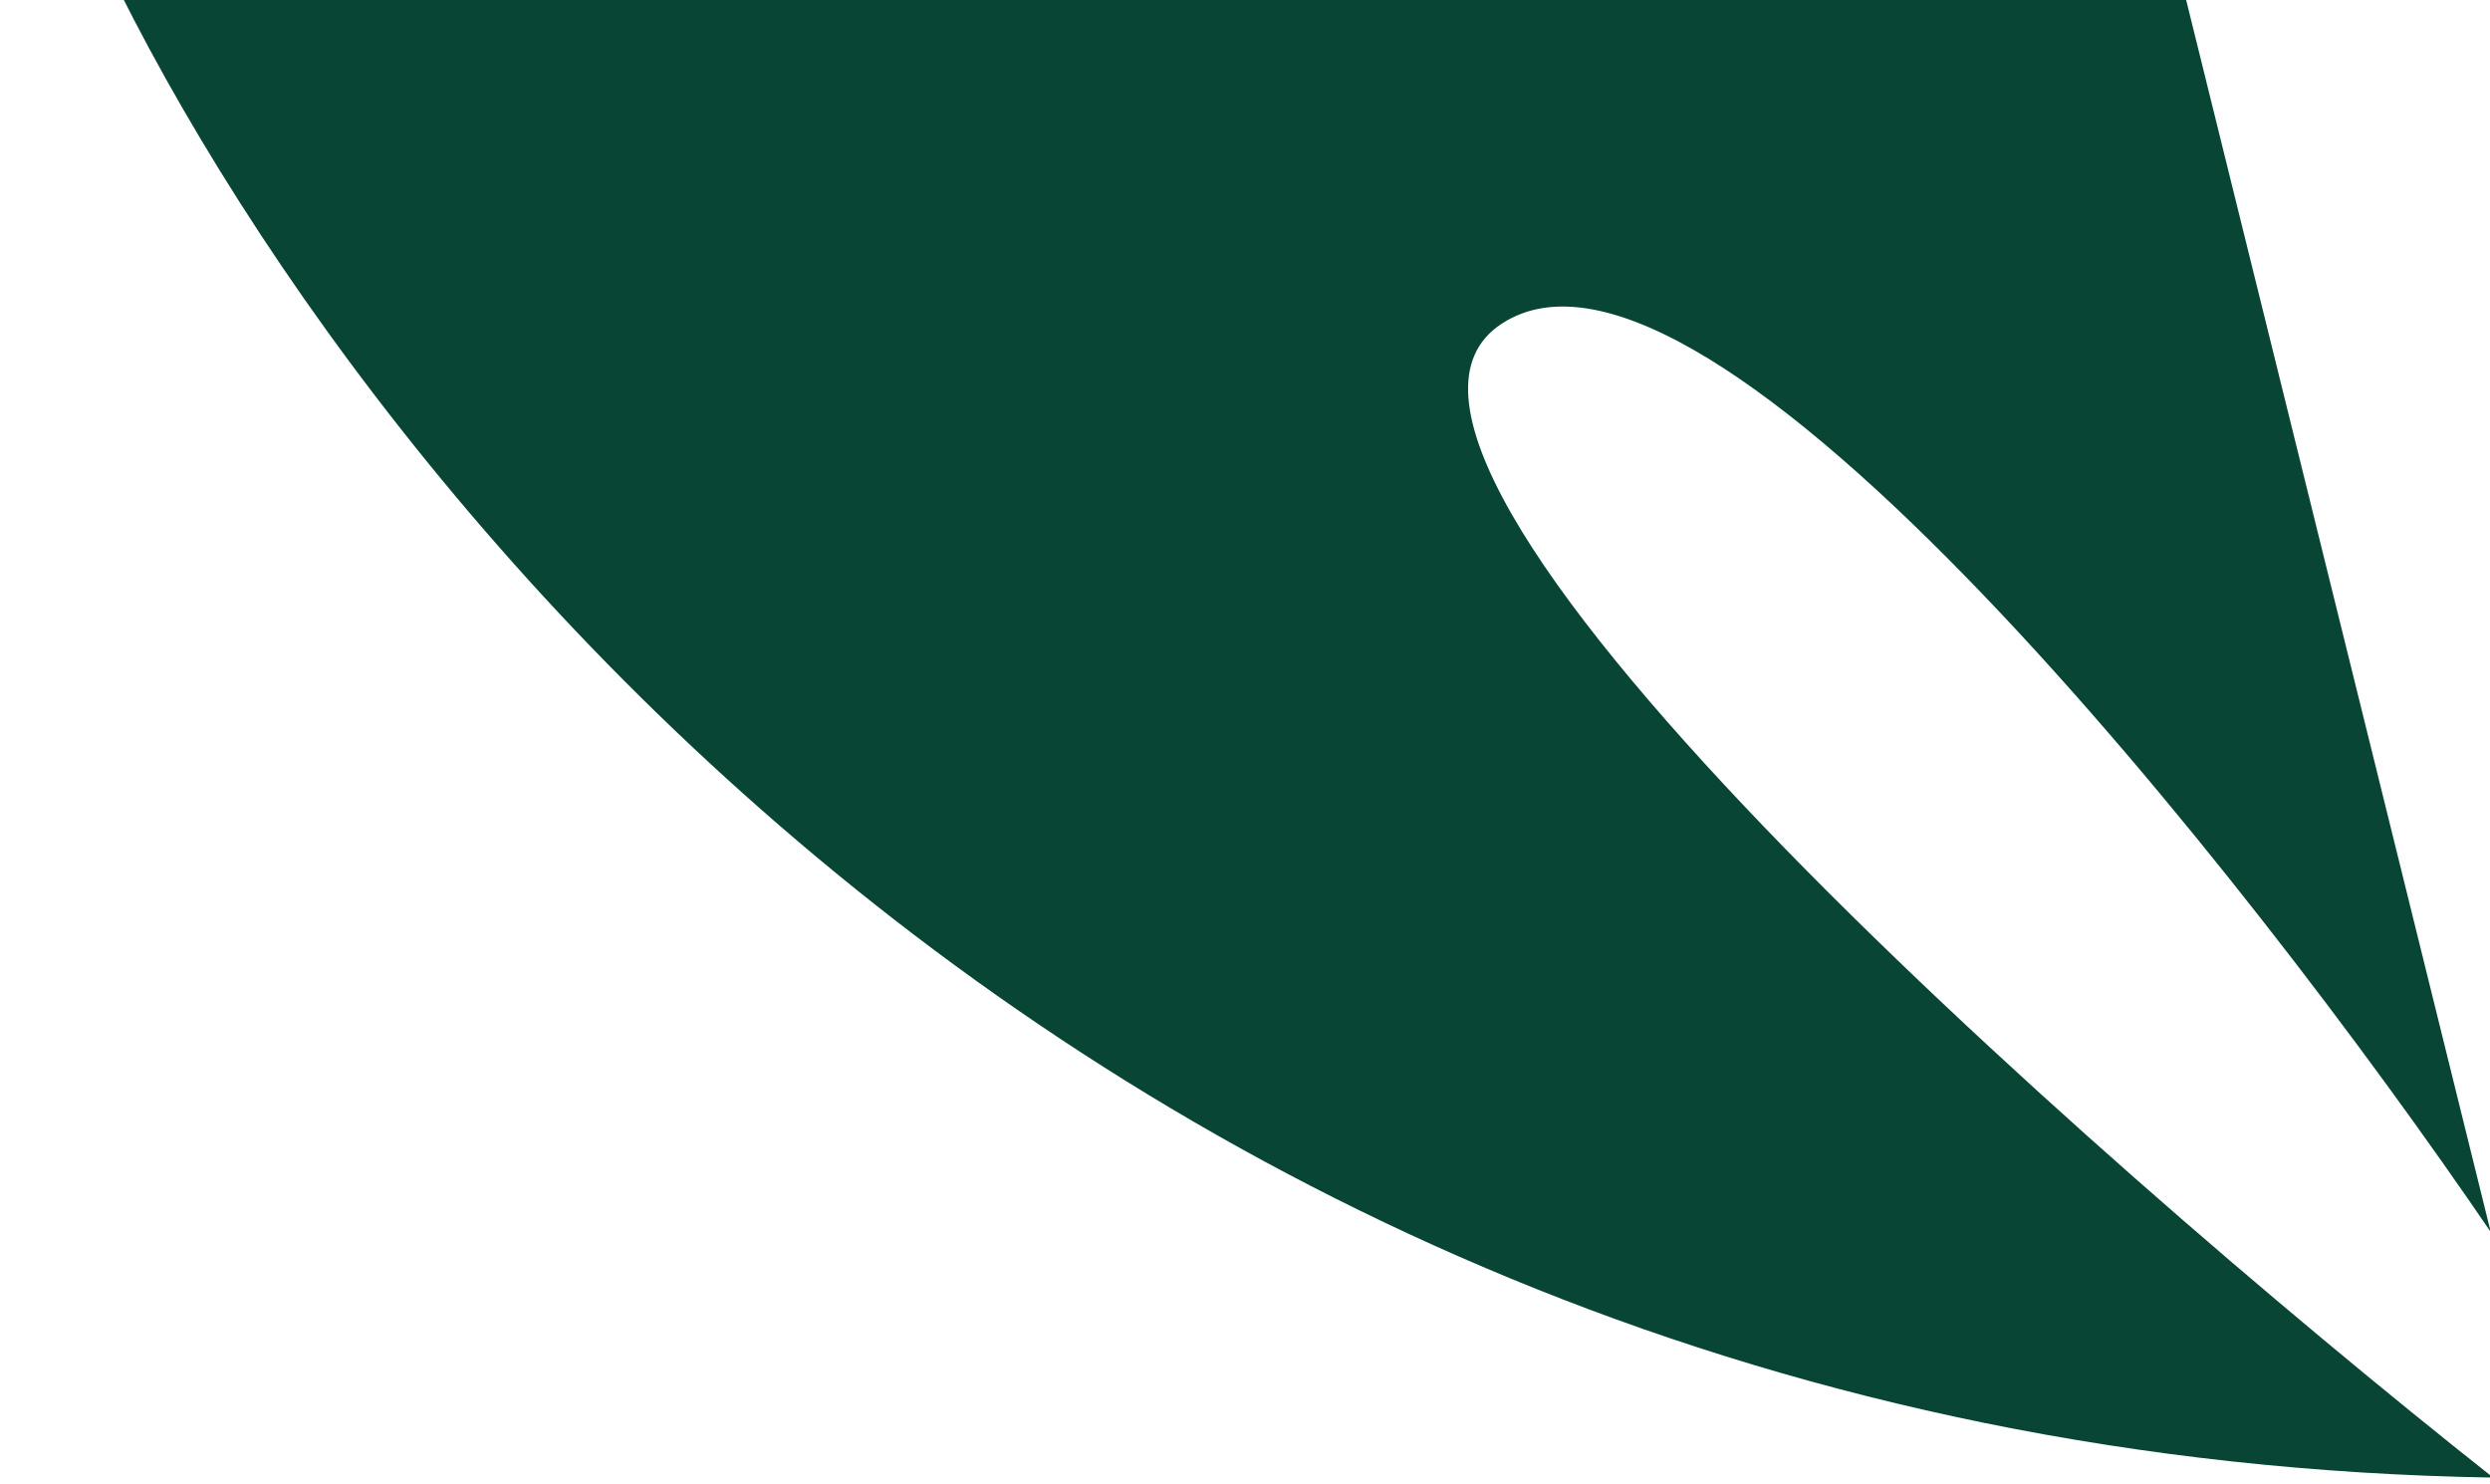
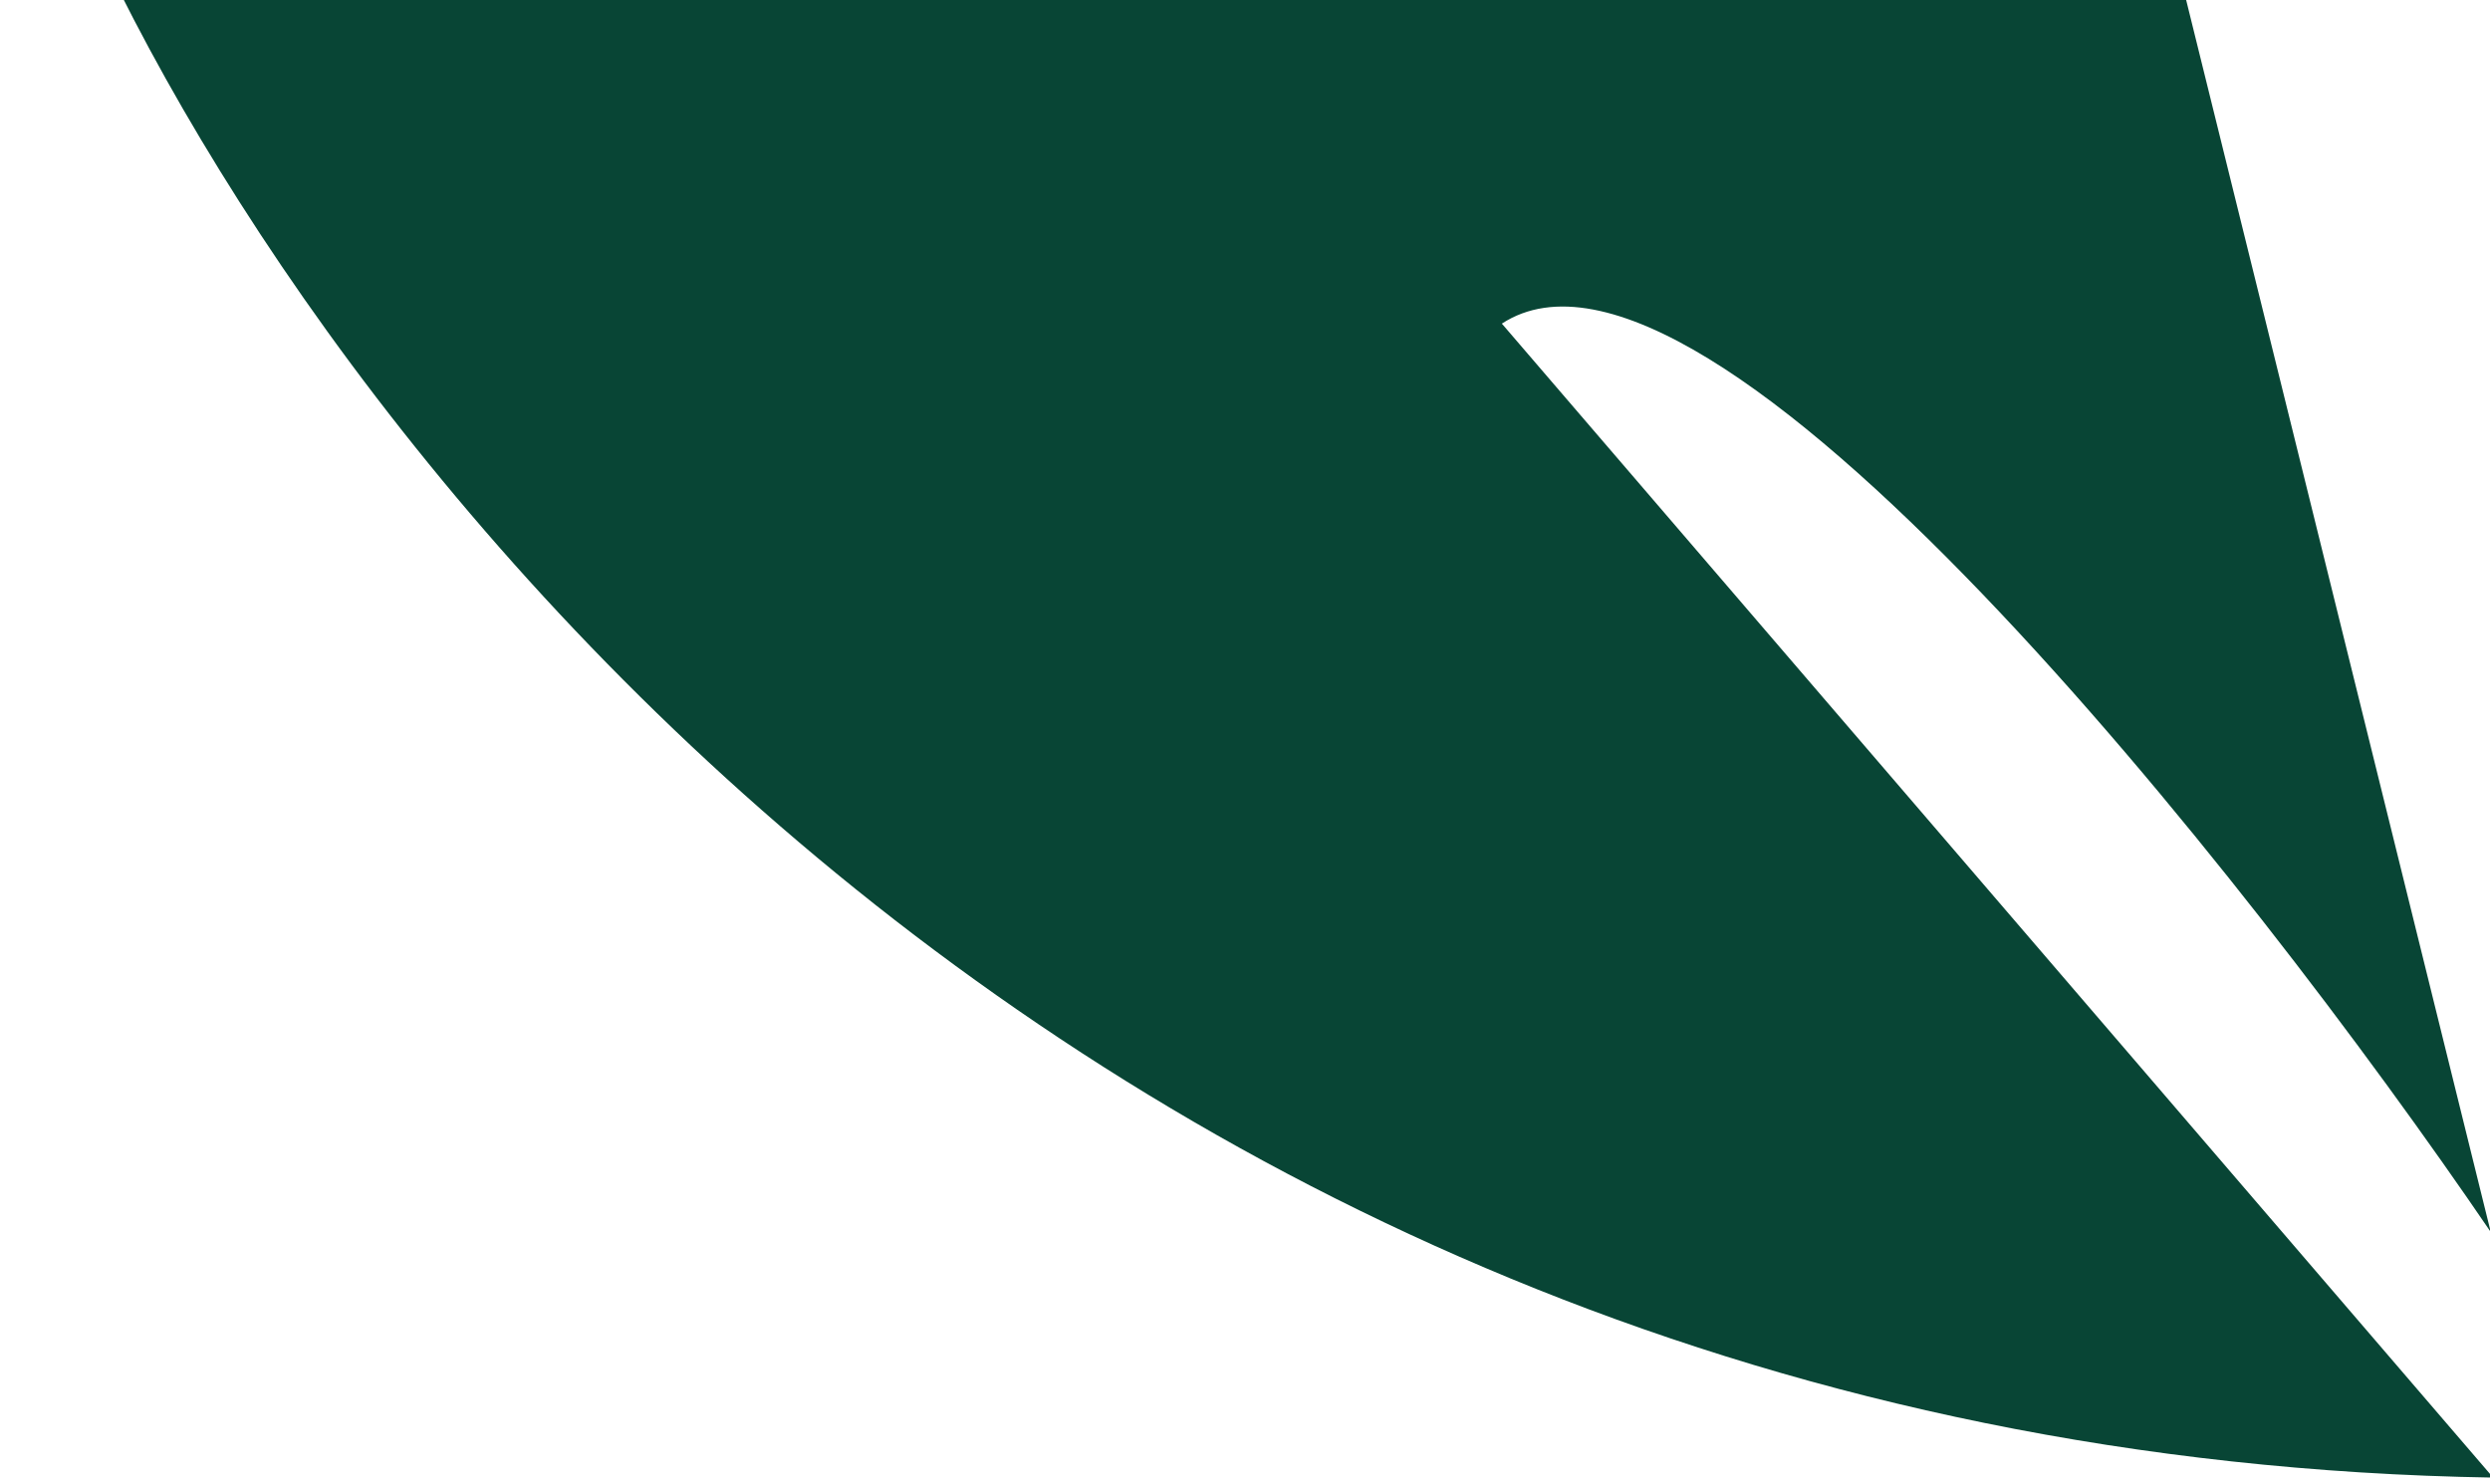
<svg xmlns="http://www.w3.org/2000/svg" width="198" height="118" viewBox="0 0 198 118" fill="none">
-   <path d="M198.251 117.498C84.07 115.647 21.628 30.855 4.68 -11.31L0 -30.24L156.78 -69L198.06 97.973C178.651 69.465 135.75 15.105 119.424 25.734C103.098 36.363 165.173 91.338 198.251 117.498Z" fill="#084535" />
+   <path d="M198.251 117.498C84.07 115.647 21.628 30.855 4.68 -11.31L0 -30.24L156.78 -69L198.06 97.973C178.651 69.465 135.75 15.105 119.424 25.734Z" fill="#084535" />
</svg>